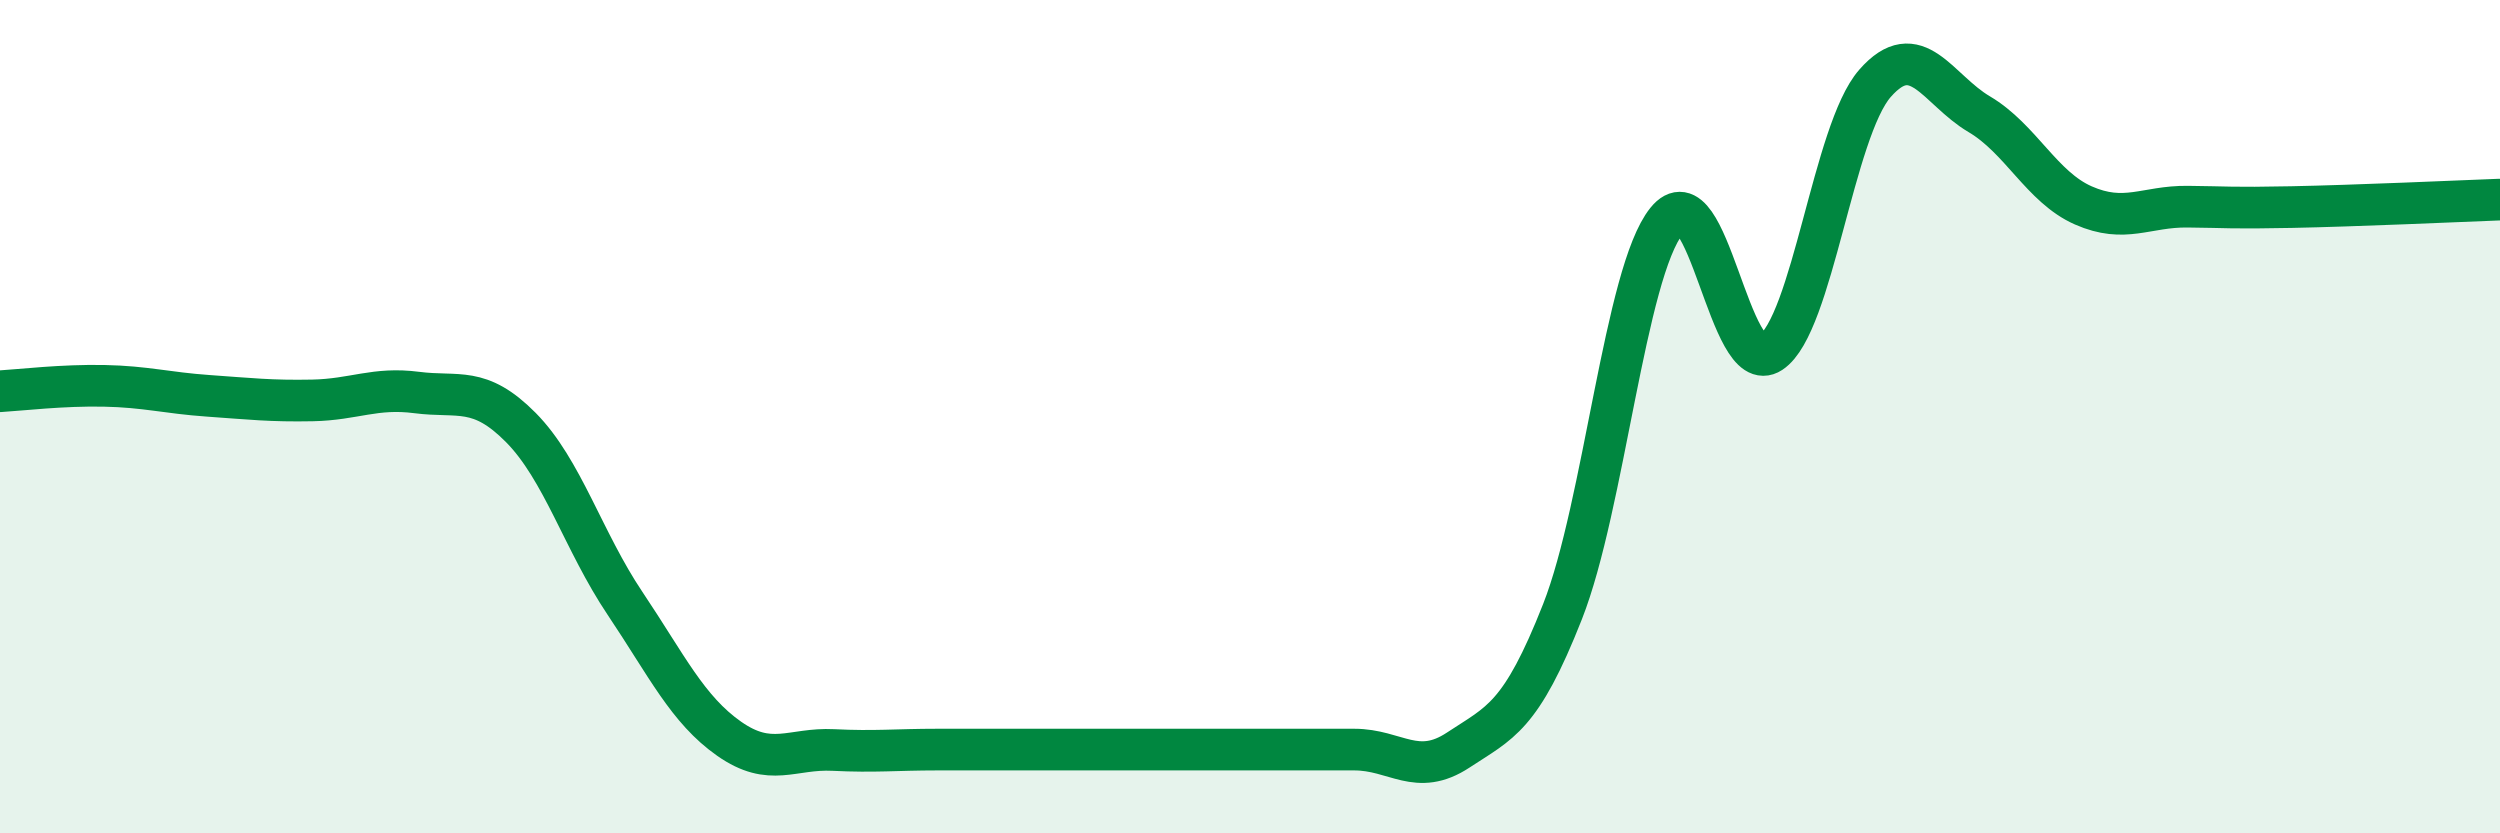
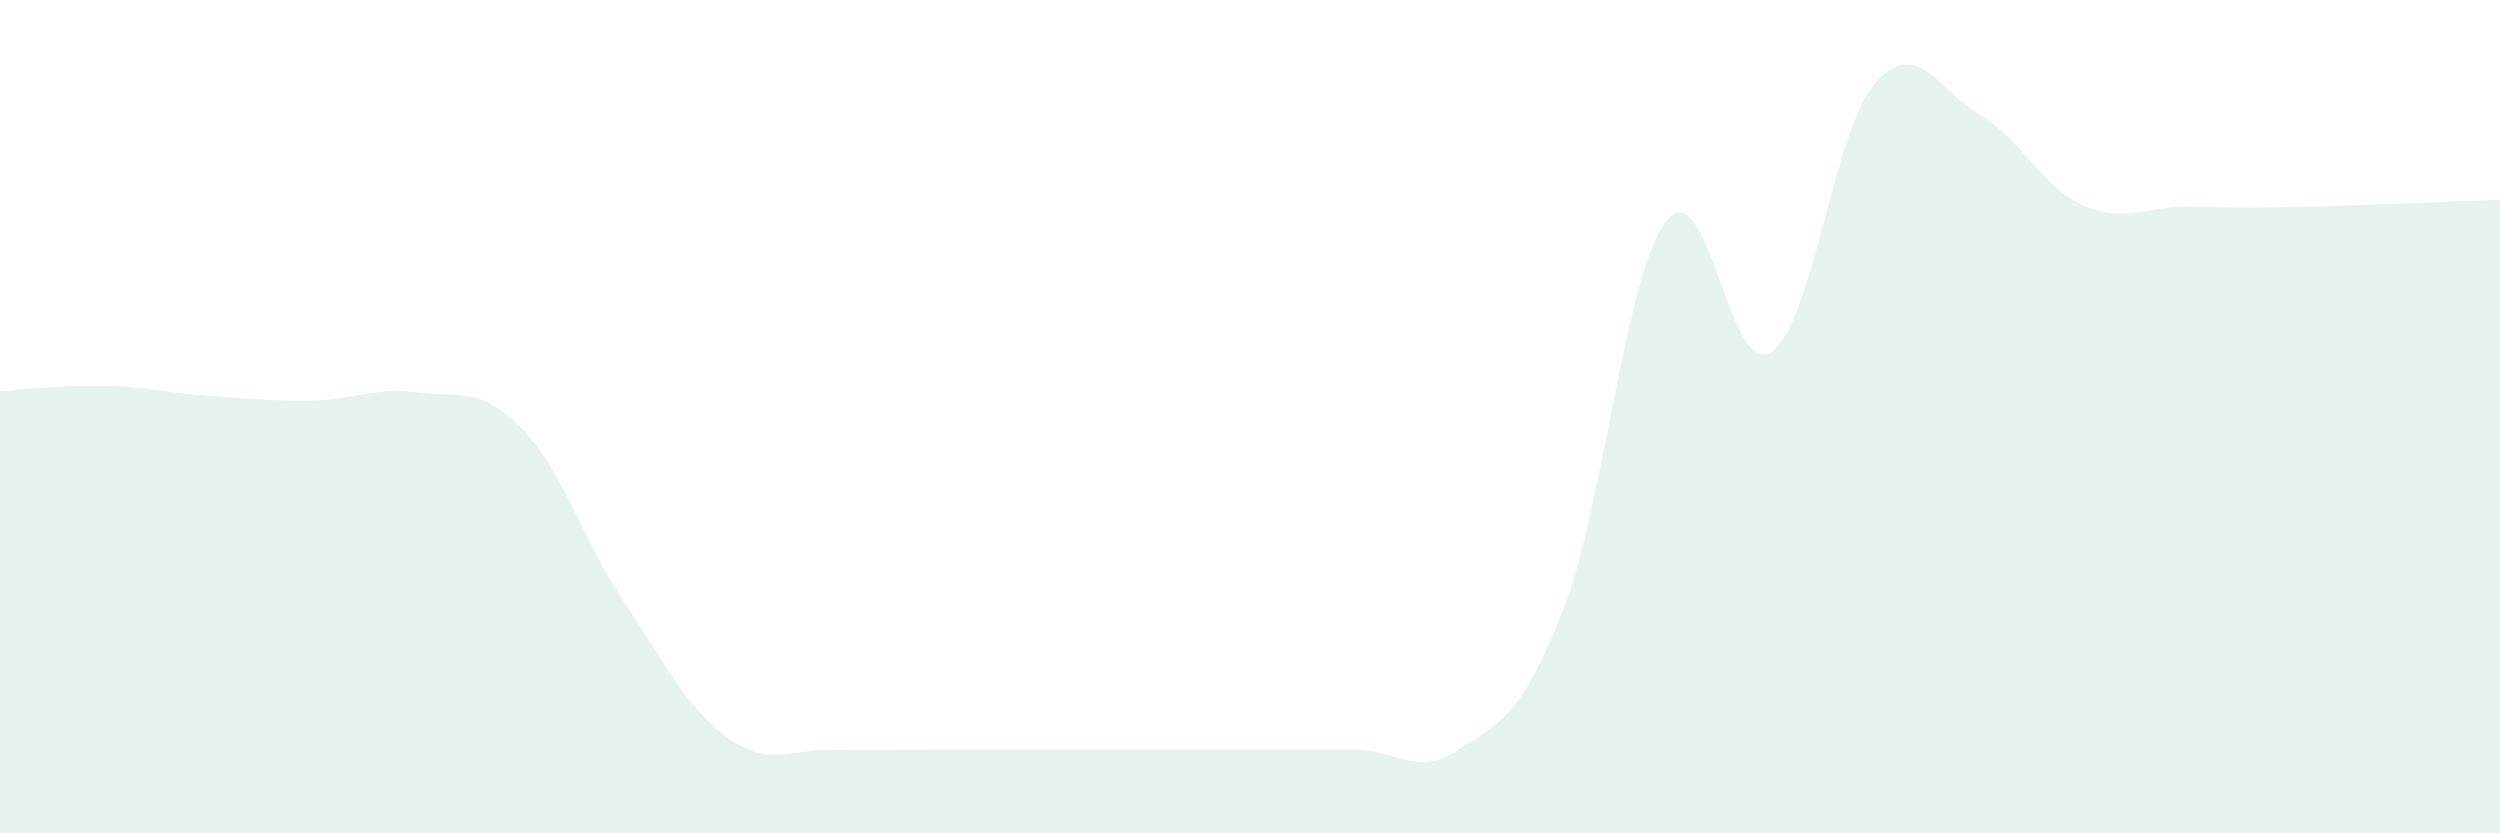
<svg xmlns="http://www.w3.org/2000/svg" width="60" height="20" viewBox="0 0 60 20">
-   <path d="M 0,9.39 C 0.5,9.36 1.5,9.24 2.5,9.26 C 3.5,9.28 4,9.43 5,9.5 C 6,9.57 6.5,9.63 7.5,9.61 C 8.5,9.59 9,9.29 10,9.42 C 11,9.55 11.5,9.25 12.5,10.26 C 13.5,11.27 14,12.99 15,14.48 C 16,15.97 16.5,17.03 17.5,17.73 C 18.5,18.43 19,17.95 20,18 C 21,18.05 21.5,17.99 22.5,17.99 C 23.5,17.99 24,17.99 25,17.99 C 26,17.99 26.5,17.99 27.5,17.99 C 28.5,17.99 29,17.99 30,17.99 C 31,17.99 31.5,17.99 32.5,17.99 C 33.5,17.99 34,18.66 35,18 C 36,17.34 36.5,17.22 37.5,14.68 C 38.5,12.14 39,6.54 40,5.3 C 41,4.06 41.5,9.12 42.5,8.46 C 43.5,7.8 44,3.14 45,2 C 46,0.86 46.5,2.15 47.5,2.74 C 48.5,3.33 49,4.49 50,4.93 C 51,5.37 51.5,4.95 52.5,4.96 C 53.5,4.97 53.5,5 55,4.97 C 56.5,4.94 59,4.83 60,4.79L60 20L0 20Z" fill="#008740" opacity="0.1" stroke-linecap="round" stroke-linejoin="round" />
-   <path d="M 0,9.39 C 0.5,9.36 1.5,9.24 2.5,9.26 C 3.5,9.28 4,9.43 5,9.5 C 6,9.57 6.5,9.63 7.5,9.61 C 8.5,9.59 9,9.29 10,9.42 C 11,9.55 11.5,9.25 12.5,10.26 C 13.5,11.27 14,12.99 15,14.48 C 16,15.97 16.5,17.03 17.5,17.73 C 18.5,18.43 19,17.95 20,18 C 21,18.05 21.5,17.99 22.5,17.99 C 23.5,17.99 24,17.99 25,17.99 C 26,17.99 26.5,17.99 27.5,17.99 C 28.5,17.99 29,17.99 30,17.99 C 31,17.99 31.5,17.99 32.5,17.99 C 33.5,17.99 34,18.66 35,18 C 36,17.34 36.5,17.22 37.5,14.68 C 38.5,12.14 39,6.54 40,5.3 C 41,4.06 41.5,9.12 42.5,8.46 C 43.5,7.8 44,3.14 45,2 C 46,0.86 46.5,2.15 47.5,2.74 C 48.5,3.33 49,4.49 50,4.93 C 51,5.37 51.5,4.95 52.5,4.96 C 53.5,4.97 53.5,5 55,4.97 C 56.5,4.94 59,4.83 60,4.79" stroke="#008740" stroke-width="1" fill="none" stroke-linecap="round" stroke-linejoin="round" />
+   <path d="M 0,9.39 C 0.5,9.36 1.5,9.24 2.5,9.26 C 3.5,9.28 4,9.43 5,9.5 C 6,9.57 6.5,9.63 7.5,9.61 C 8.5,9.59 9,9.29 10,9.42 C 11,9.55 11.5,9.25 12.5,10.26 C 13.5,11.27 14,12.99 15,14.48 C 16,15.97 16.5,17.03 17.5,17.73 C 18.5,18.43 19,17.95 20,18 C 23.5,17.99 24,17.99 25,17.99 C 26,17.99 26.5,17.99 27.5,17.99 C 28.5,17.99 29,17.99 30,17.99 C 31,17.99 31.5,17.99 32.5,17.99 C 33.5,17.99 34,18.66 35,18 C 36,17.34 36.5,17.22 37.5,14.68 C 38.5,12.14 39,6.54 40,5.3 C 41,4.06 41.5,9.12 42.5,8.46 C 43.5,7.8 44,3.14 45,2 C 46,0.86 46.5,2.15 47.5,2.74 C 48.5,3.33 49,4.49 50,4.93 C 51,5.37 51.5,4.95 52.5,4.96 C 53.5,4.97 53.5,5 55,4.97 C 56.5,4.94 59,4.83 60,4.79L60 20L0 20Z" fill="#008740" opacity="0.1" stroke-linecap="round" stroke-linejoin="round" />
</svg>